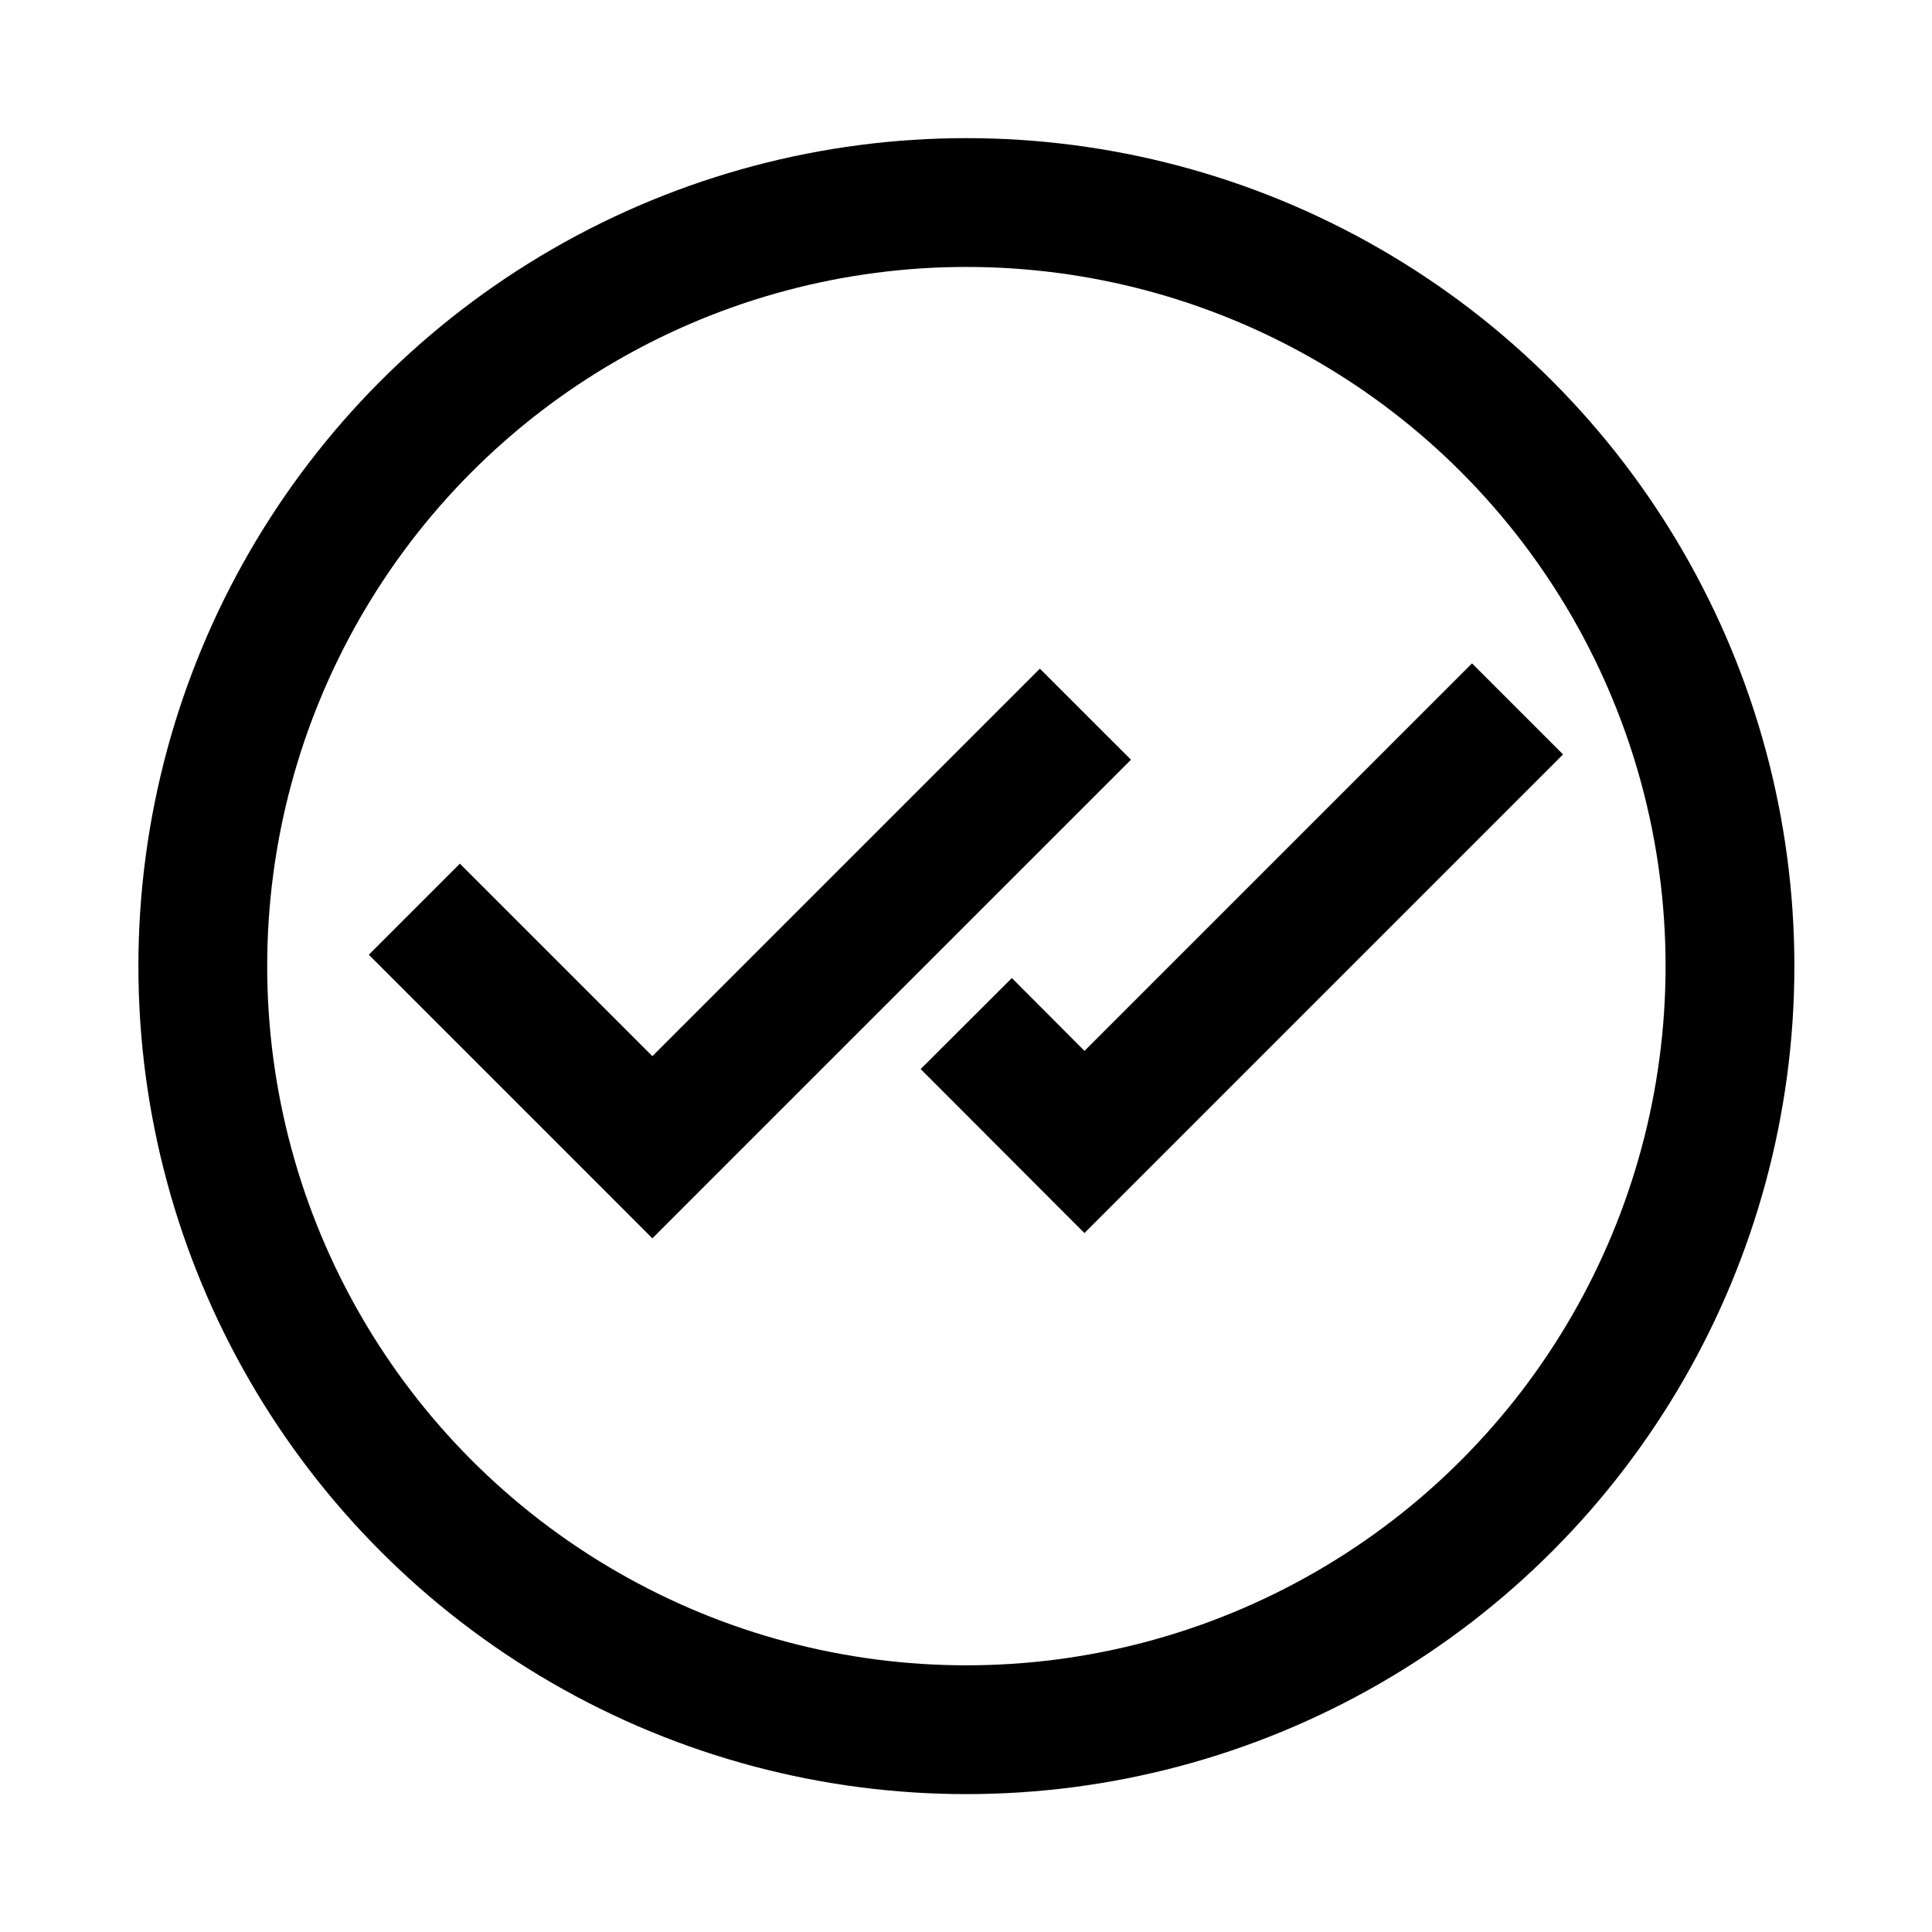
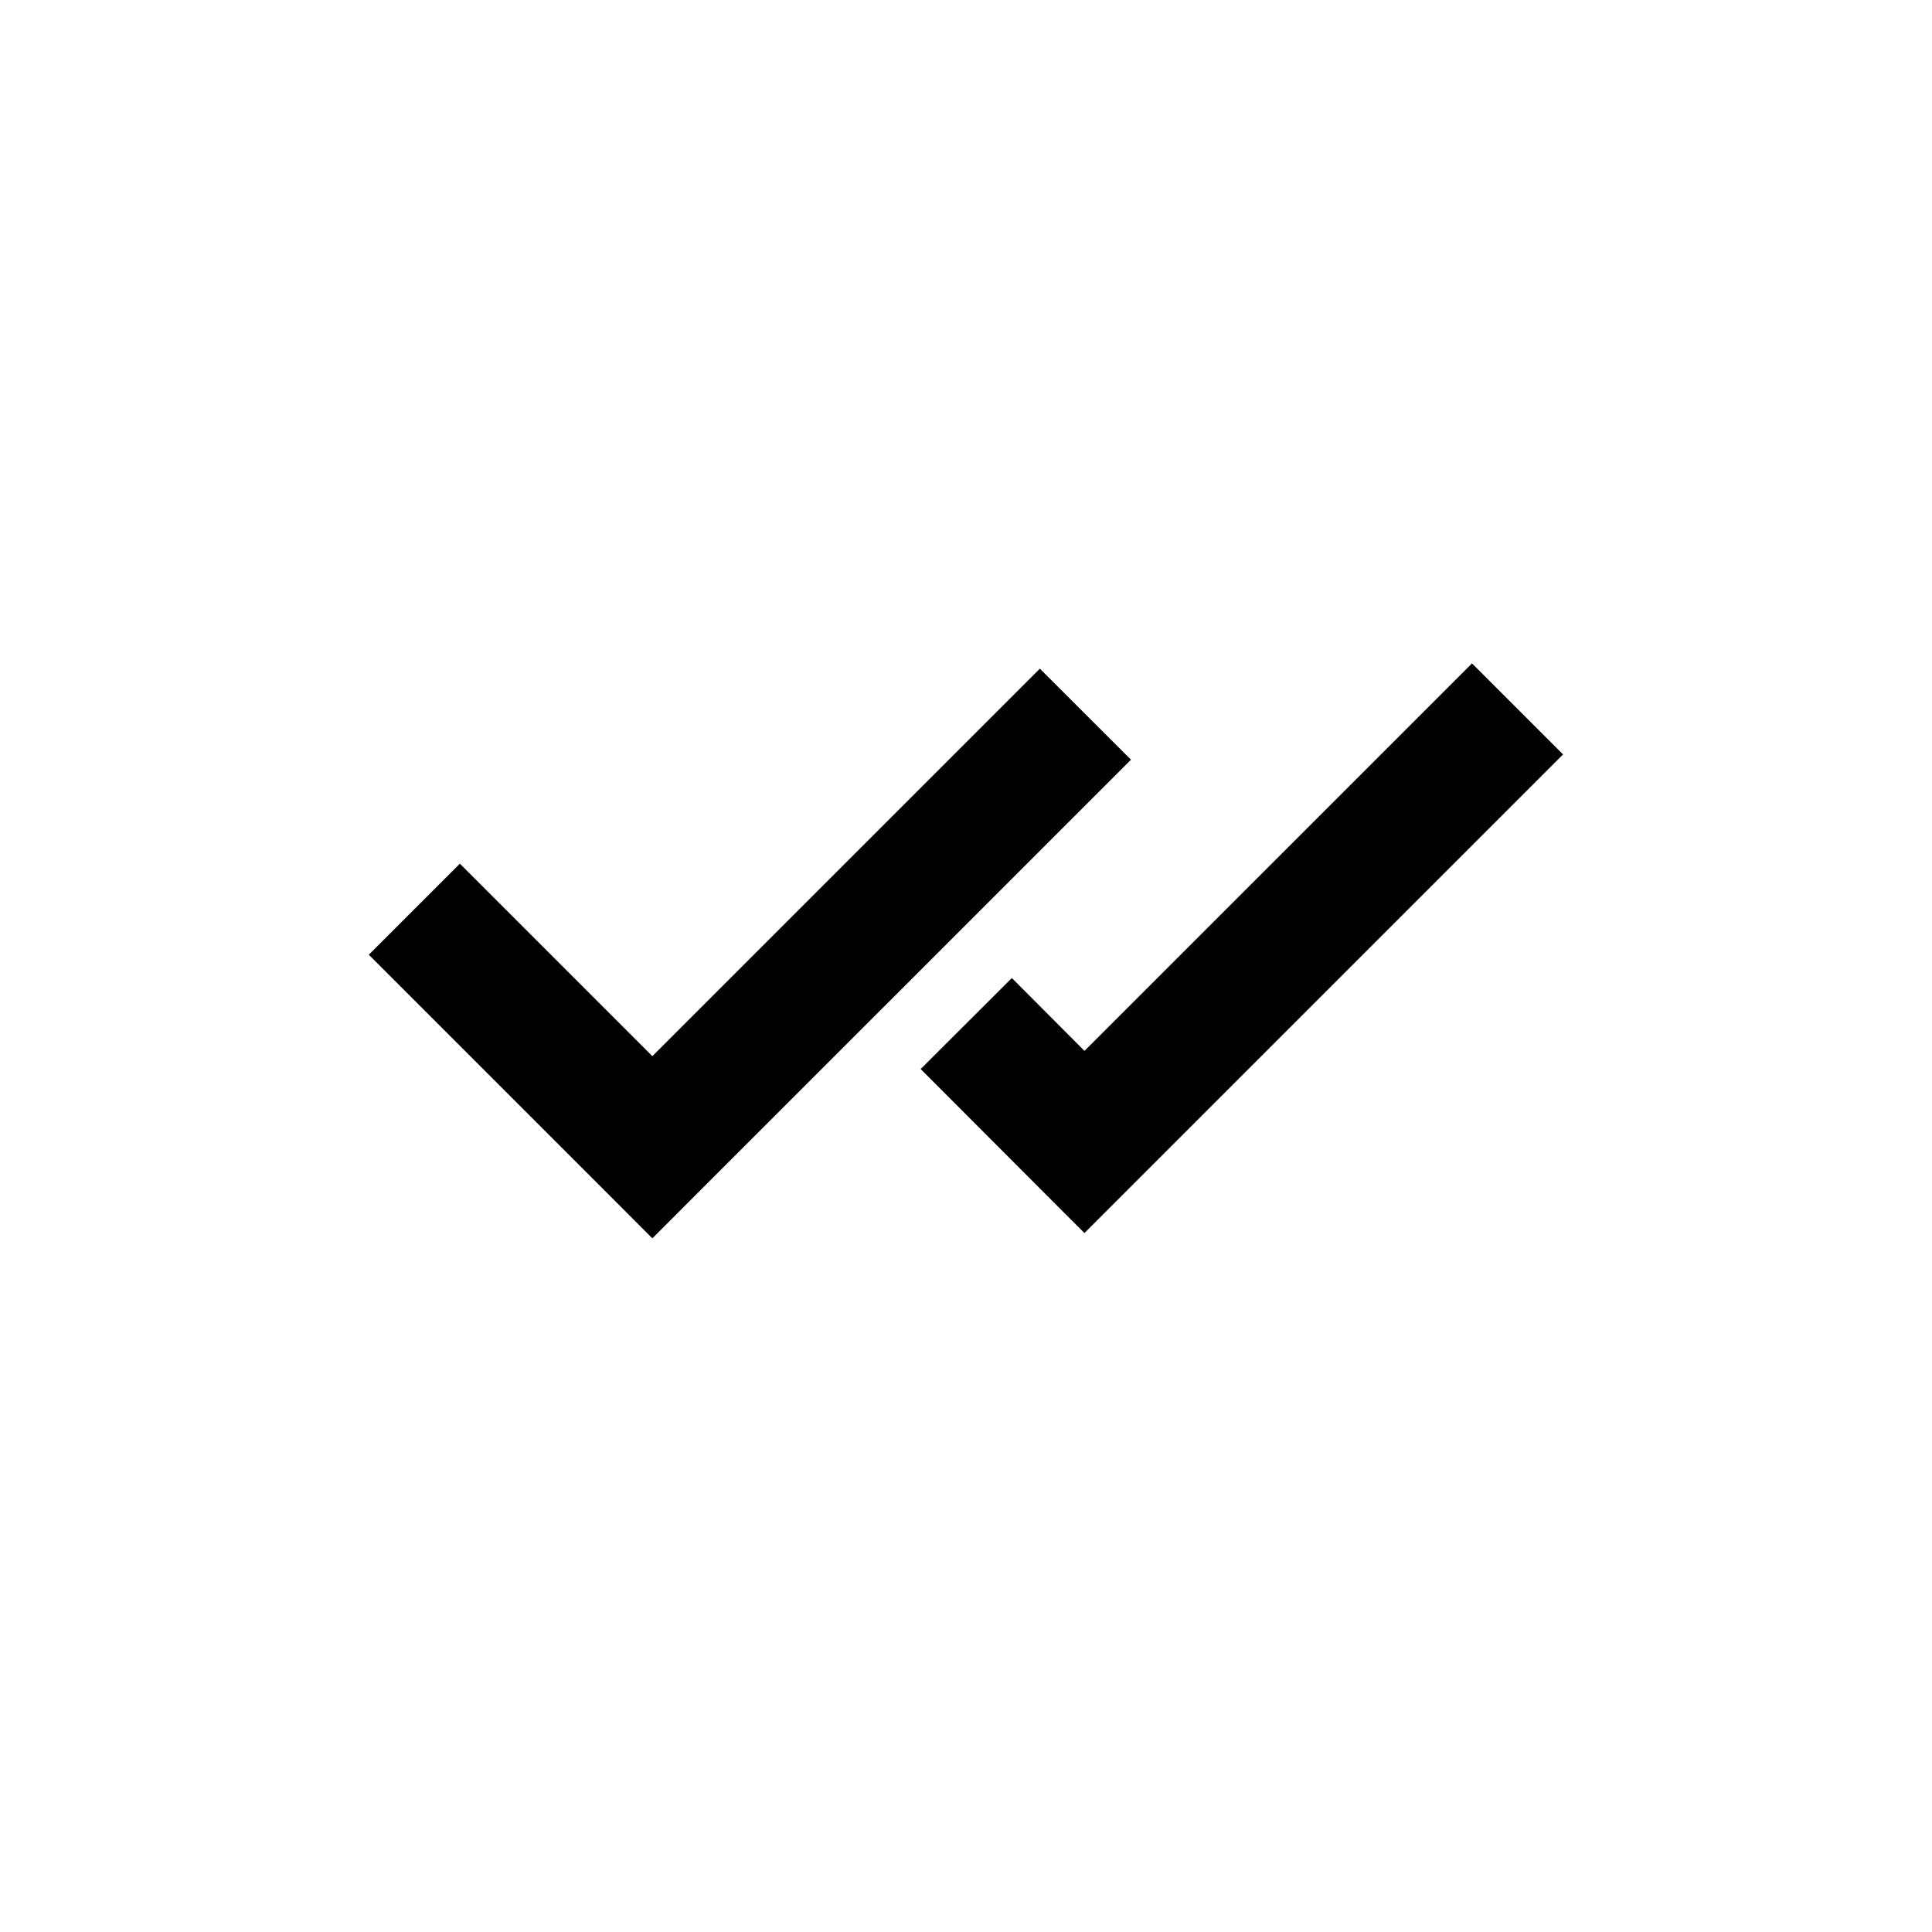
<svg xmlns="http://www.w3.org/2000/svg" data-v-d93286f8="" viewBox="0 0 30 30" fill="none">
  <circle cx="15.006" cy="15.002" r="11.857" fill="transparent" />
-   <circle cx="15.006" cy="15.002" r="11.857" stroke="currentColor" stroke-width="2" />
  <path fill-rule="evenodd" clip-rule="evenodd" d="M17.547 18.439L24.271 11.715L22.857 10.301L16.84 16.318L15.712 15.187L14.296 16.6L16.132 18.439L16.839 19.147L17.547 18.439ZM10.837 18.521L17.562 11.797L16.147 10.383L10.13 16.4L7.141 13.411L5.727 14.825L9.423 18.521L10.13 19.229L10.837 18.521Z" fill="currentColor" />
  <defs>
    <radialGradient id="paint0_radial_7043_13924" cx="0" cy="0" r="1" gradientUnits="userSpaceOnUse" gradientTransform="translate(15.006 15.002) rotate(90) scale(16.071)">
      <stop />
      <stop offset="1" />
    </radialGradient>
  </defs>
</svg>